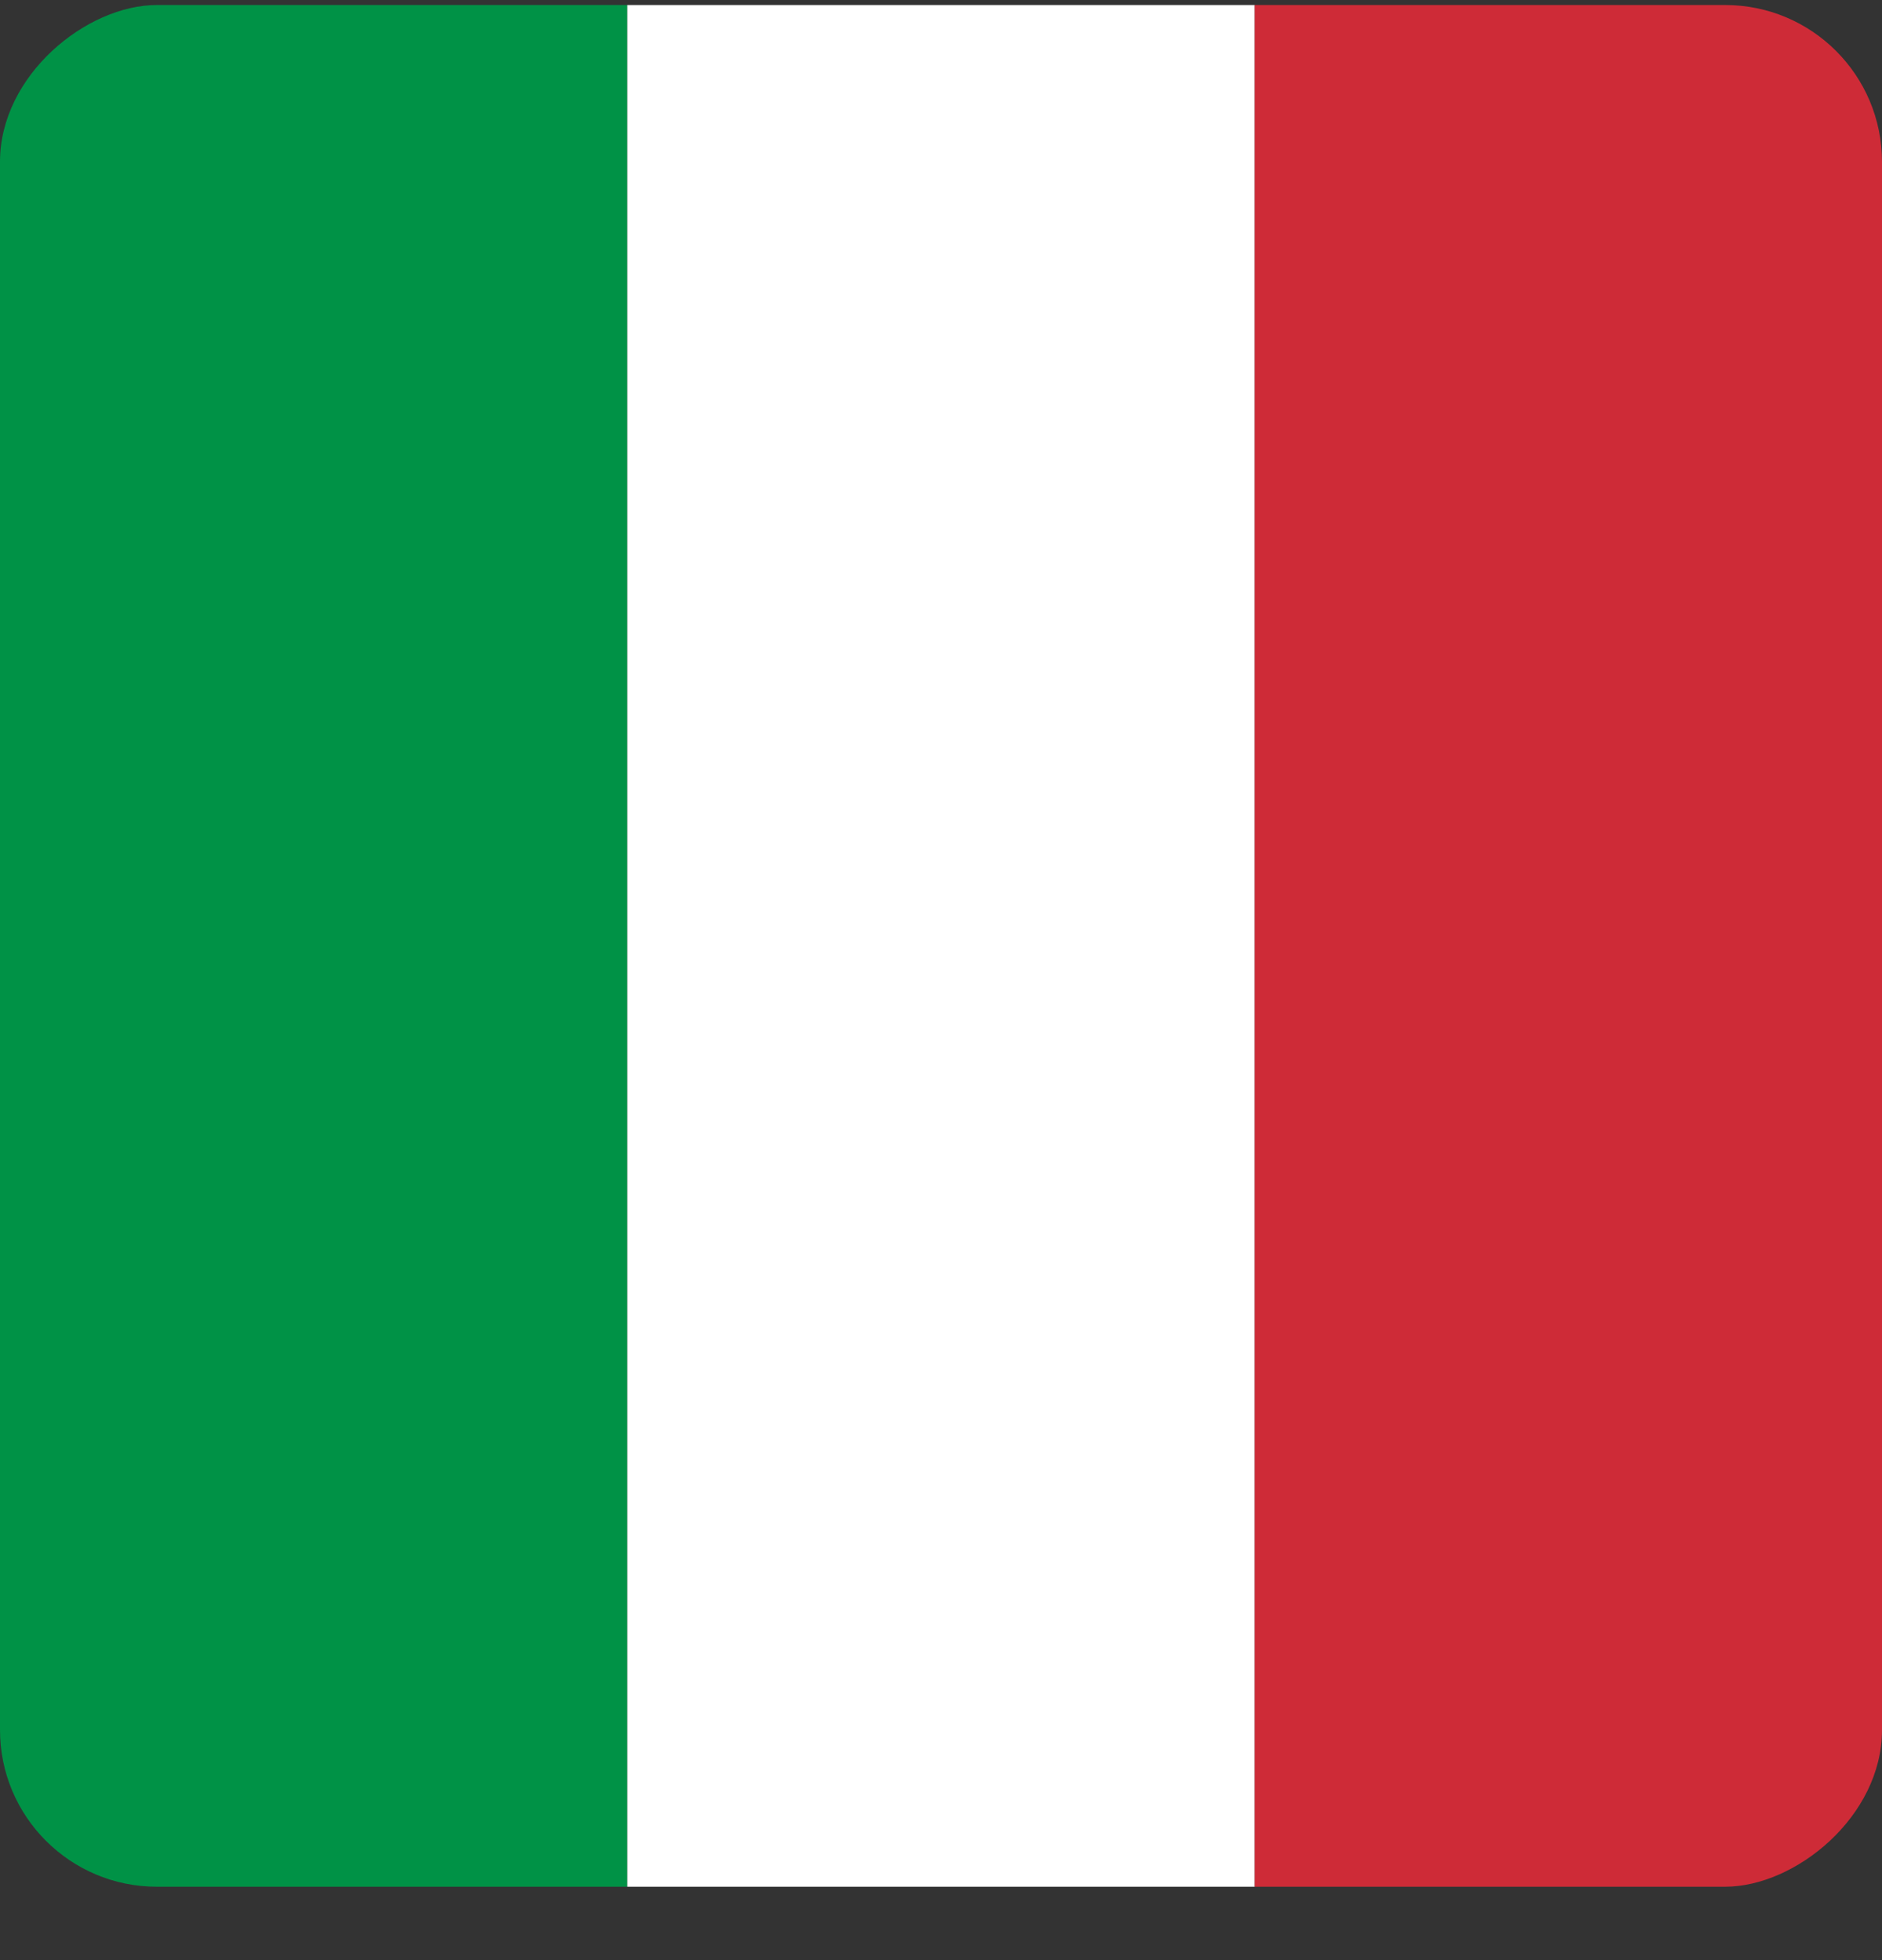
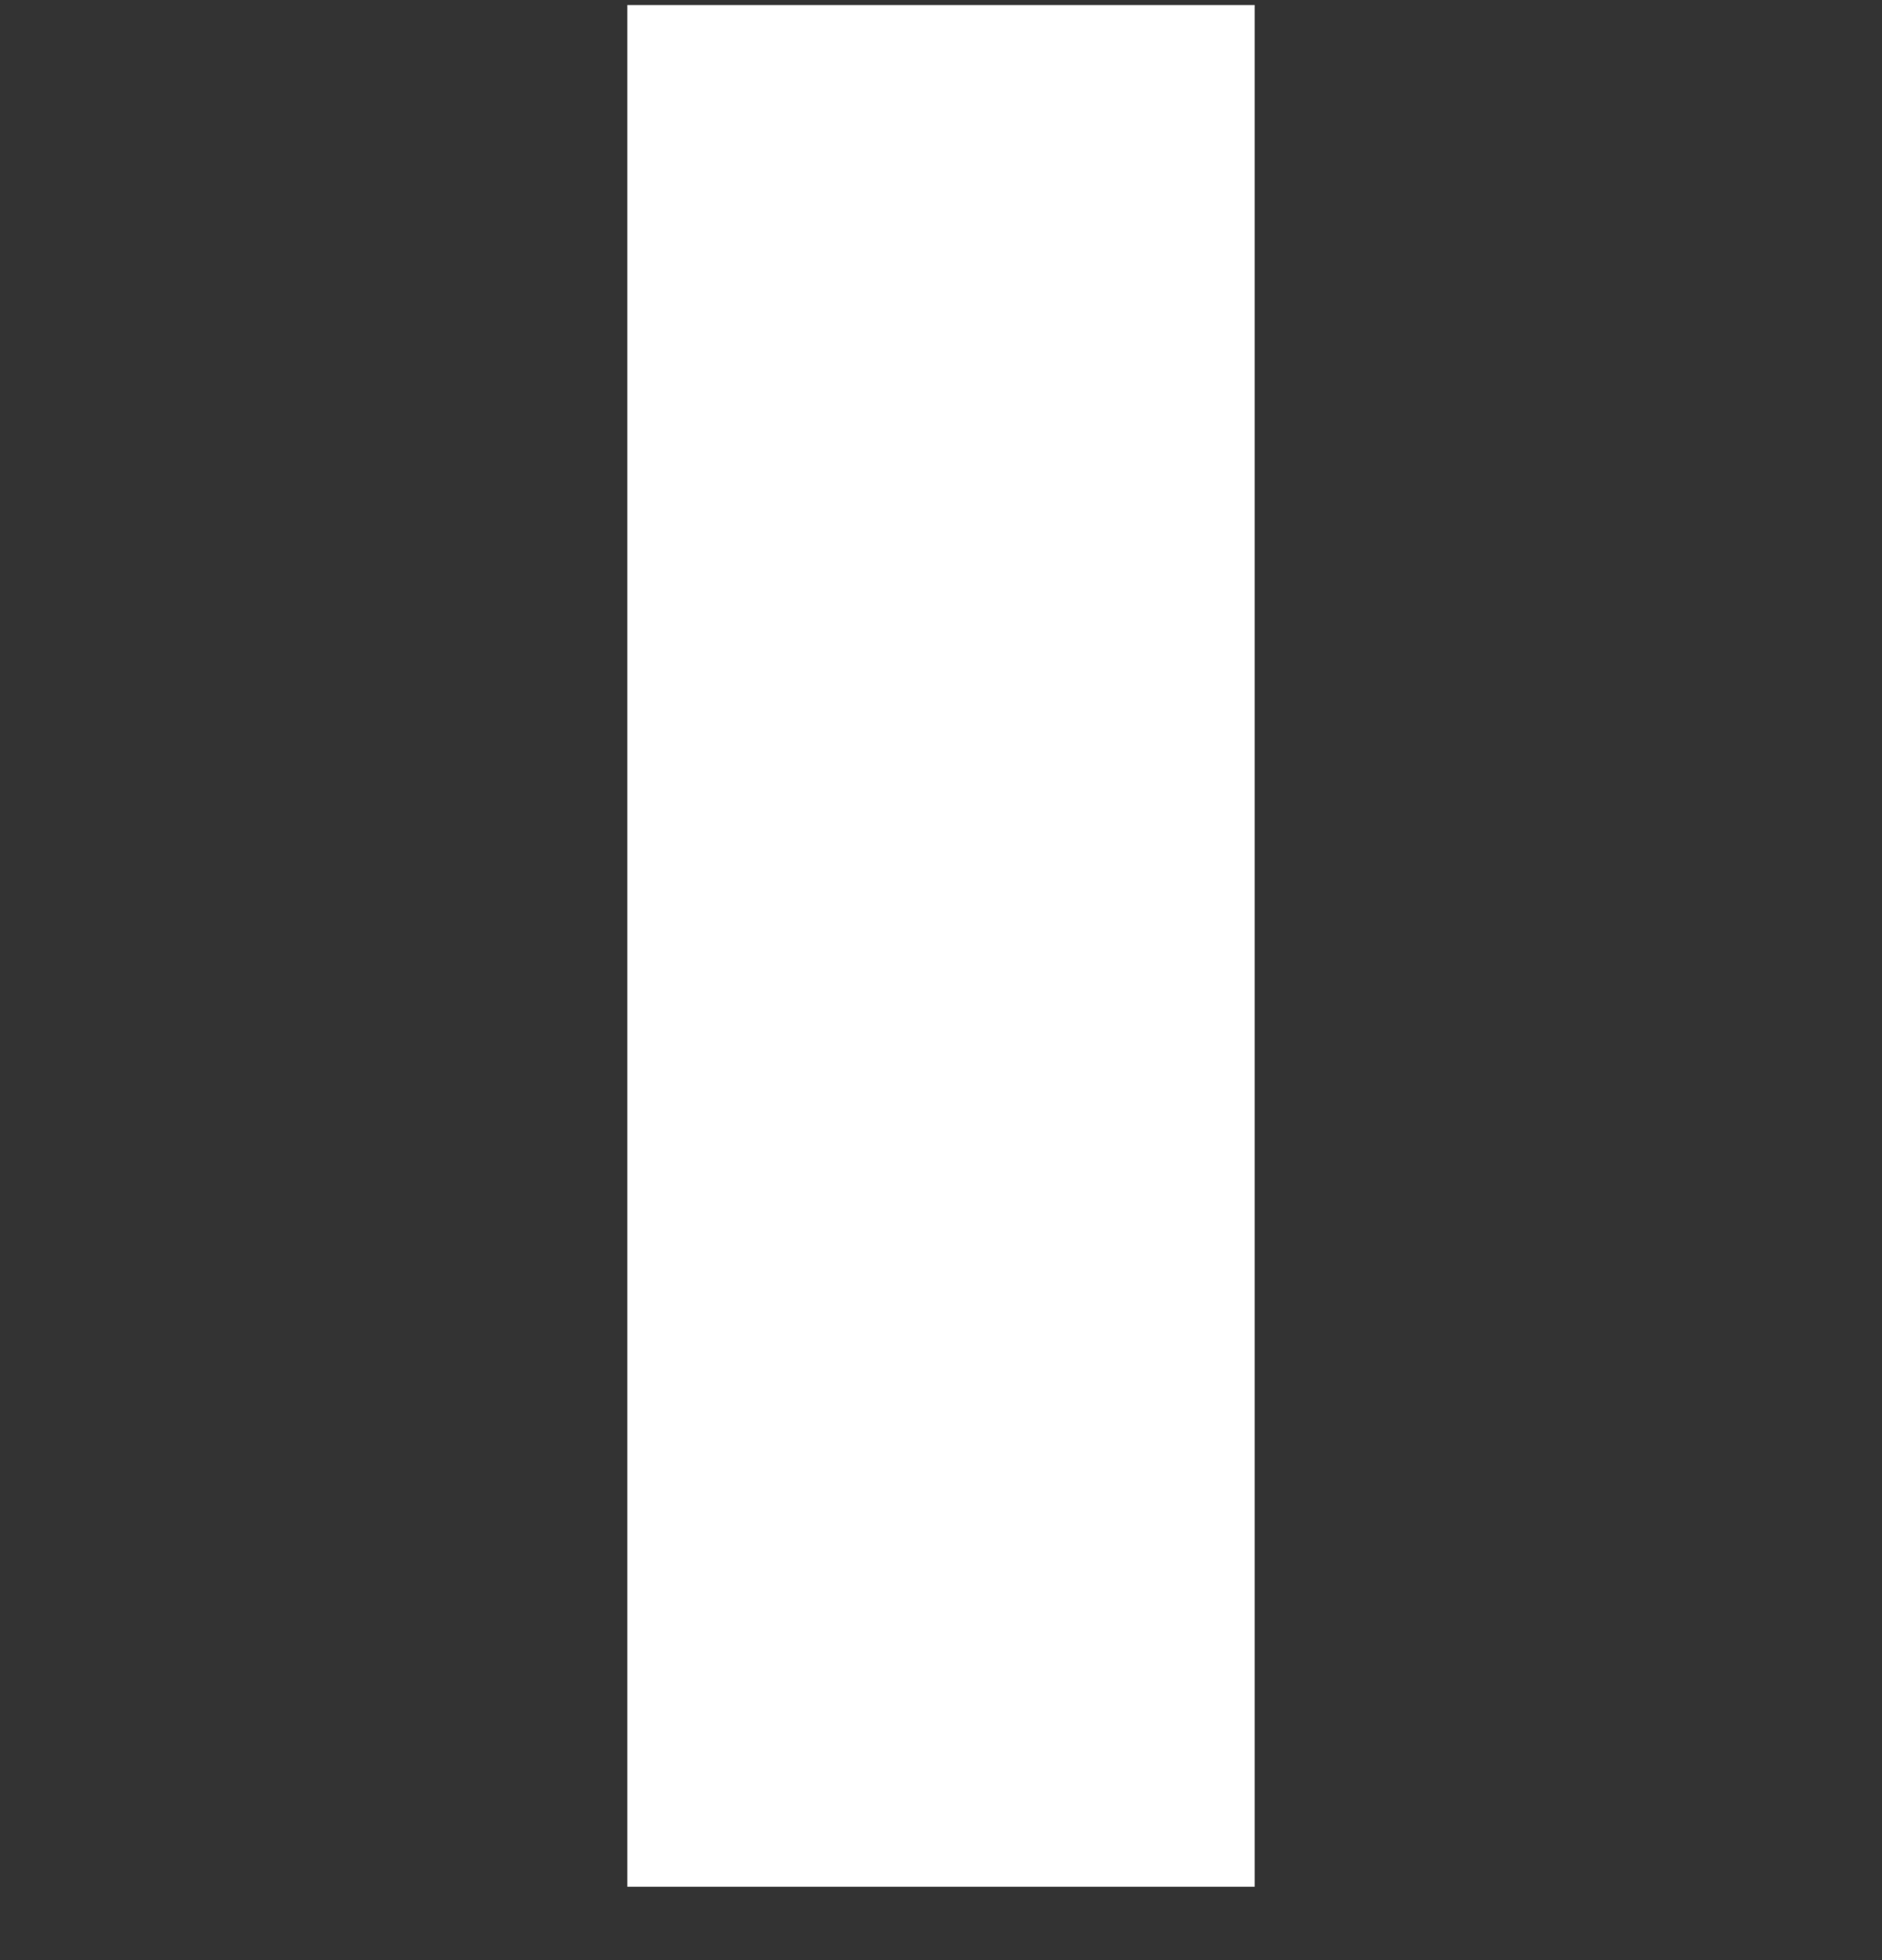
<svg xmlns="http://www.w3.org/2000/svg" width="24" height="25" viewBox="0 0 24 25" fill="none">
  <rect x="0" y="0" width="24" height="25" fill="#333333" stroke="none" />
  <g clip-path="url(#clip0_894_19)">
-     <rect y="24.064" width="24" height="8" transform="rotate(-90 0 24.064)" fill="#009246" />
    <rect x="8" y="24.064" width="24" height="8" transform="rotate(-90 8 24.064)" fill="white" />
-     <rect x="16" y="24.064" width="24" height="8" transform="rotate(-90 16 24.064)" fill="#CE2B37" />
  </g>
  <defs>
    <clipPath id="clip0_894_19">
      <rect y="24.064" width="24" height="24" rx="2" transform="rotate(-90 0 24.064)" fill="white" />
    </clipPath>
  </defs>
</svg>